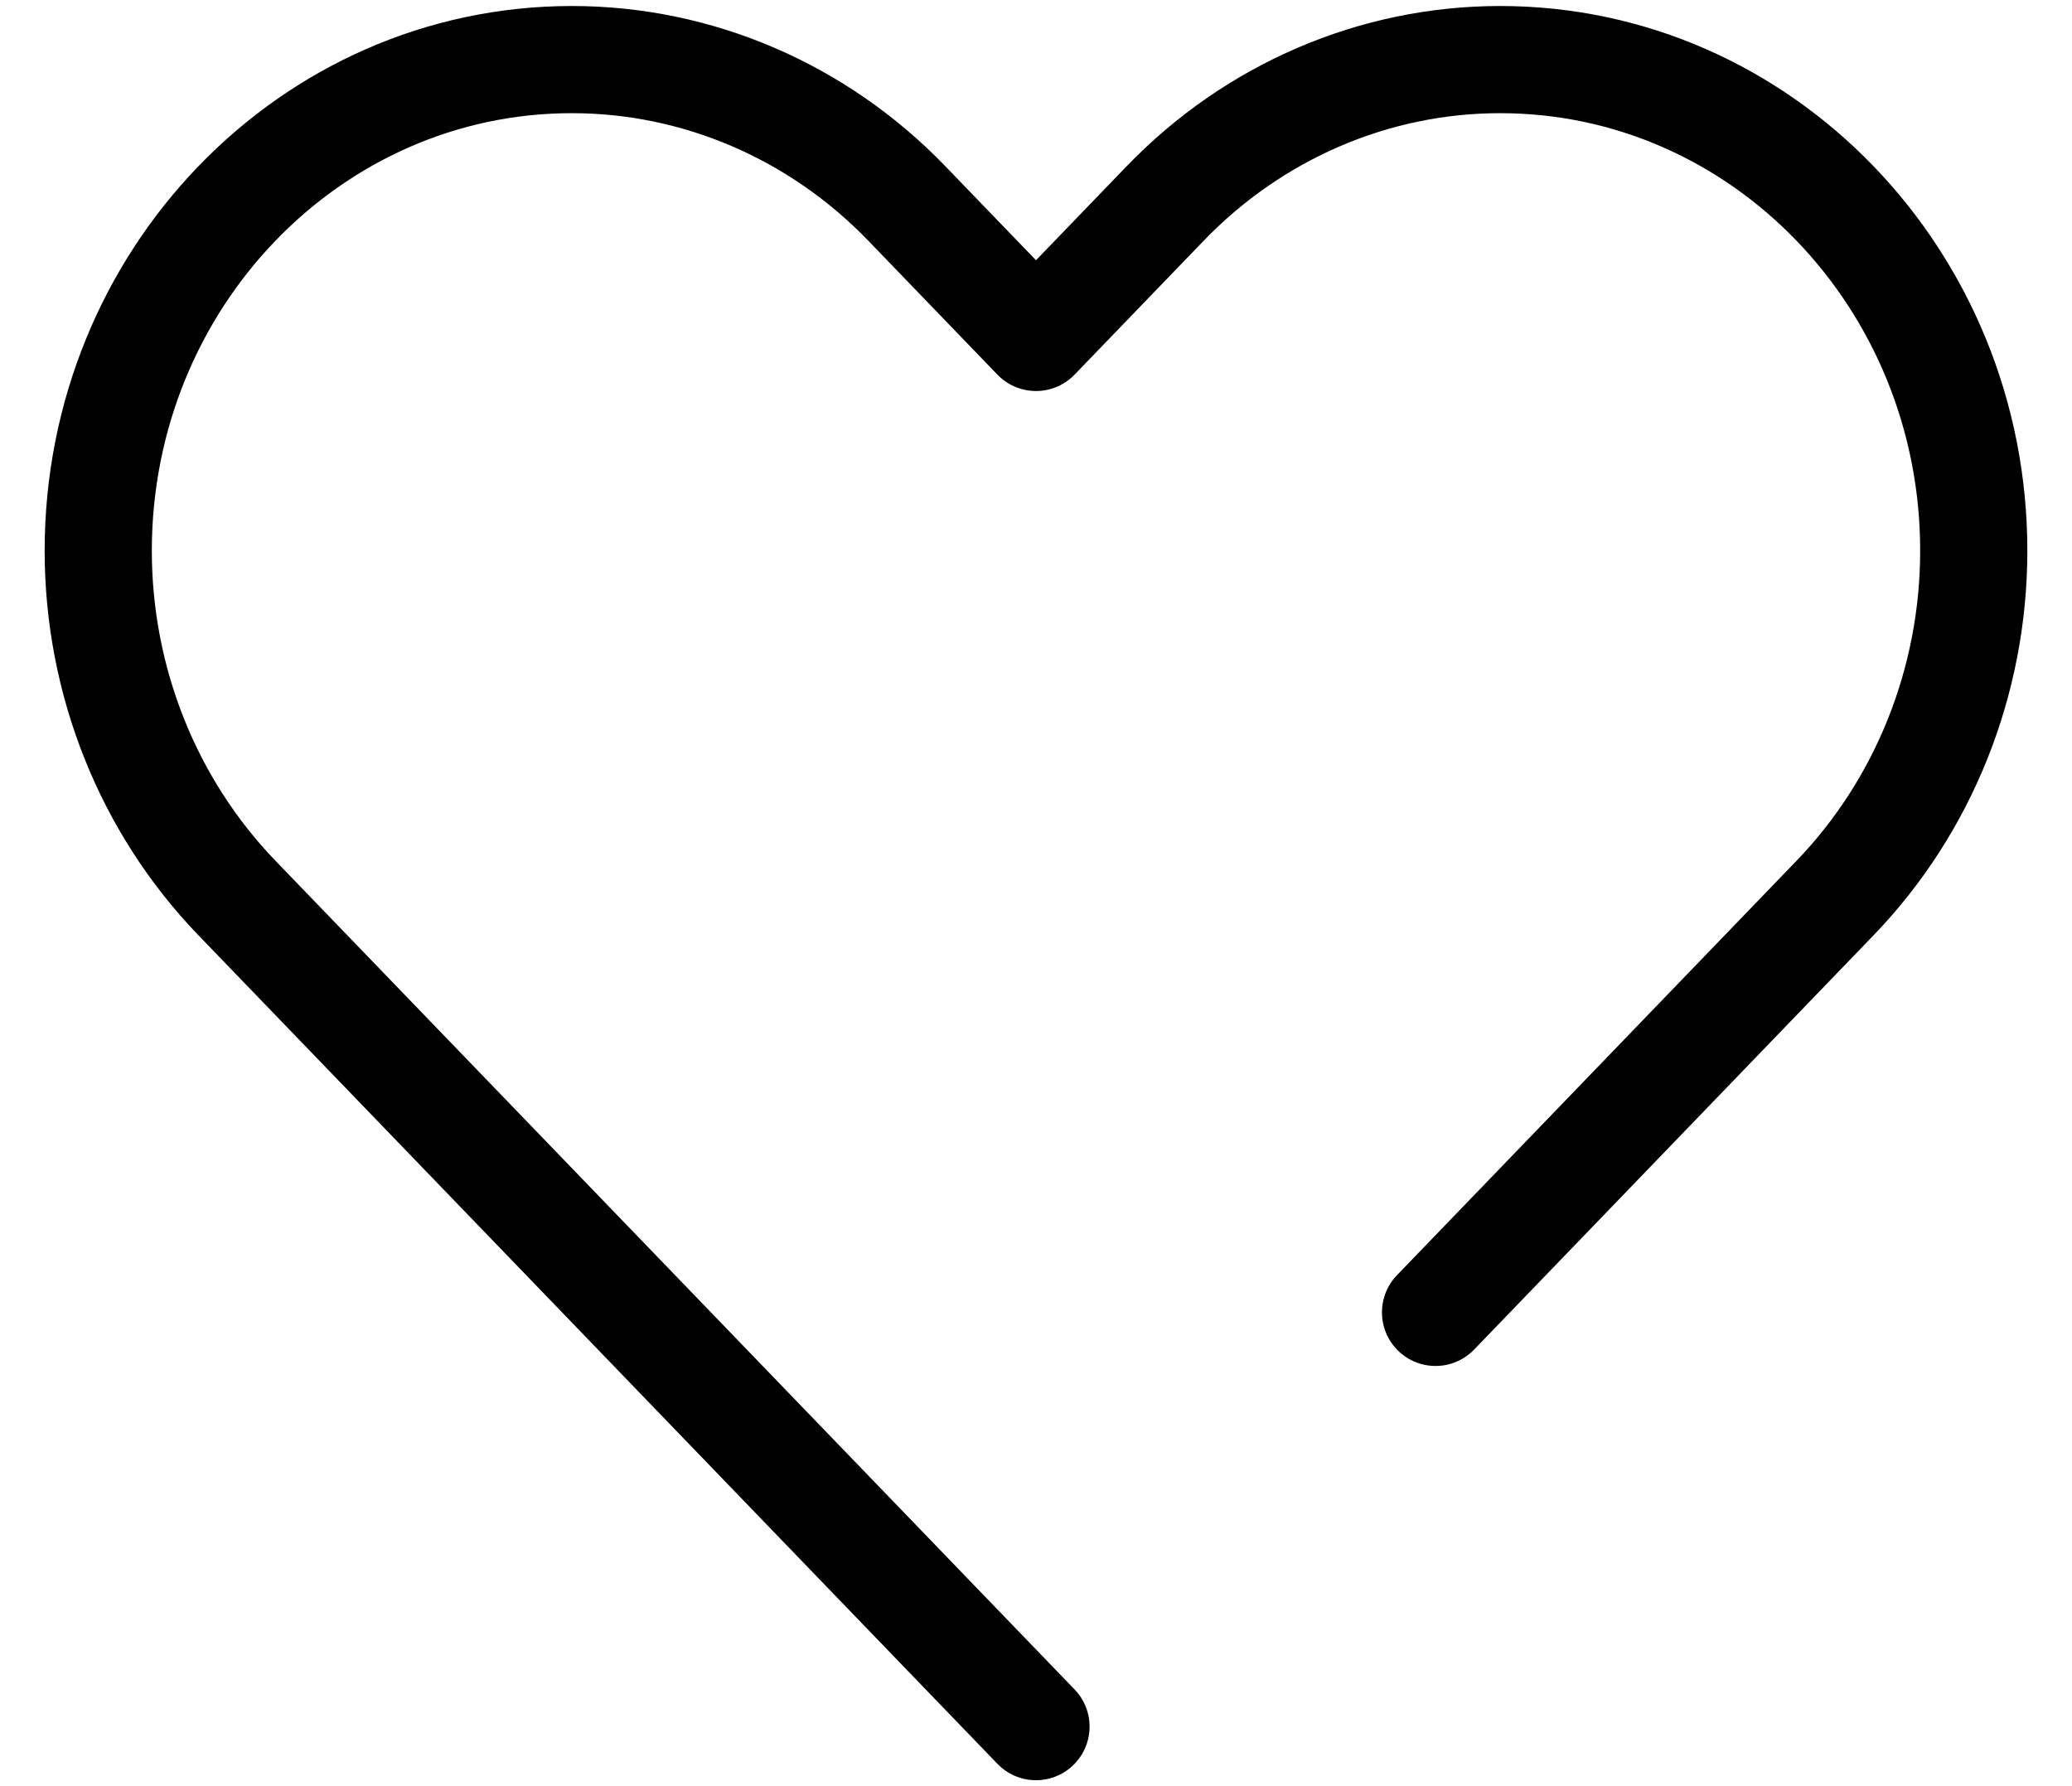
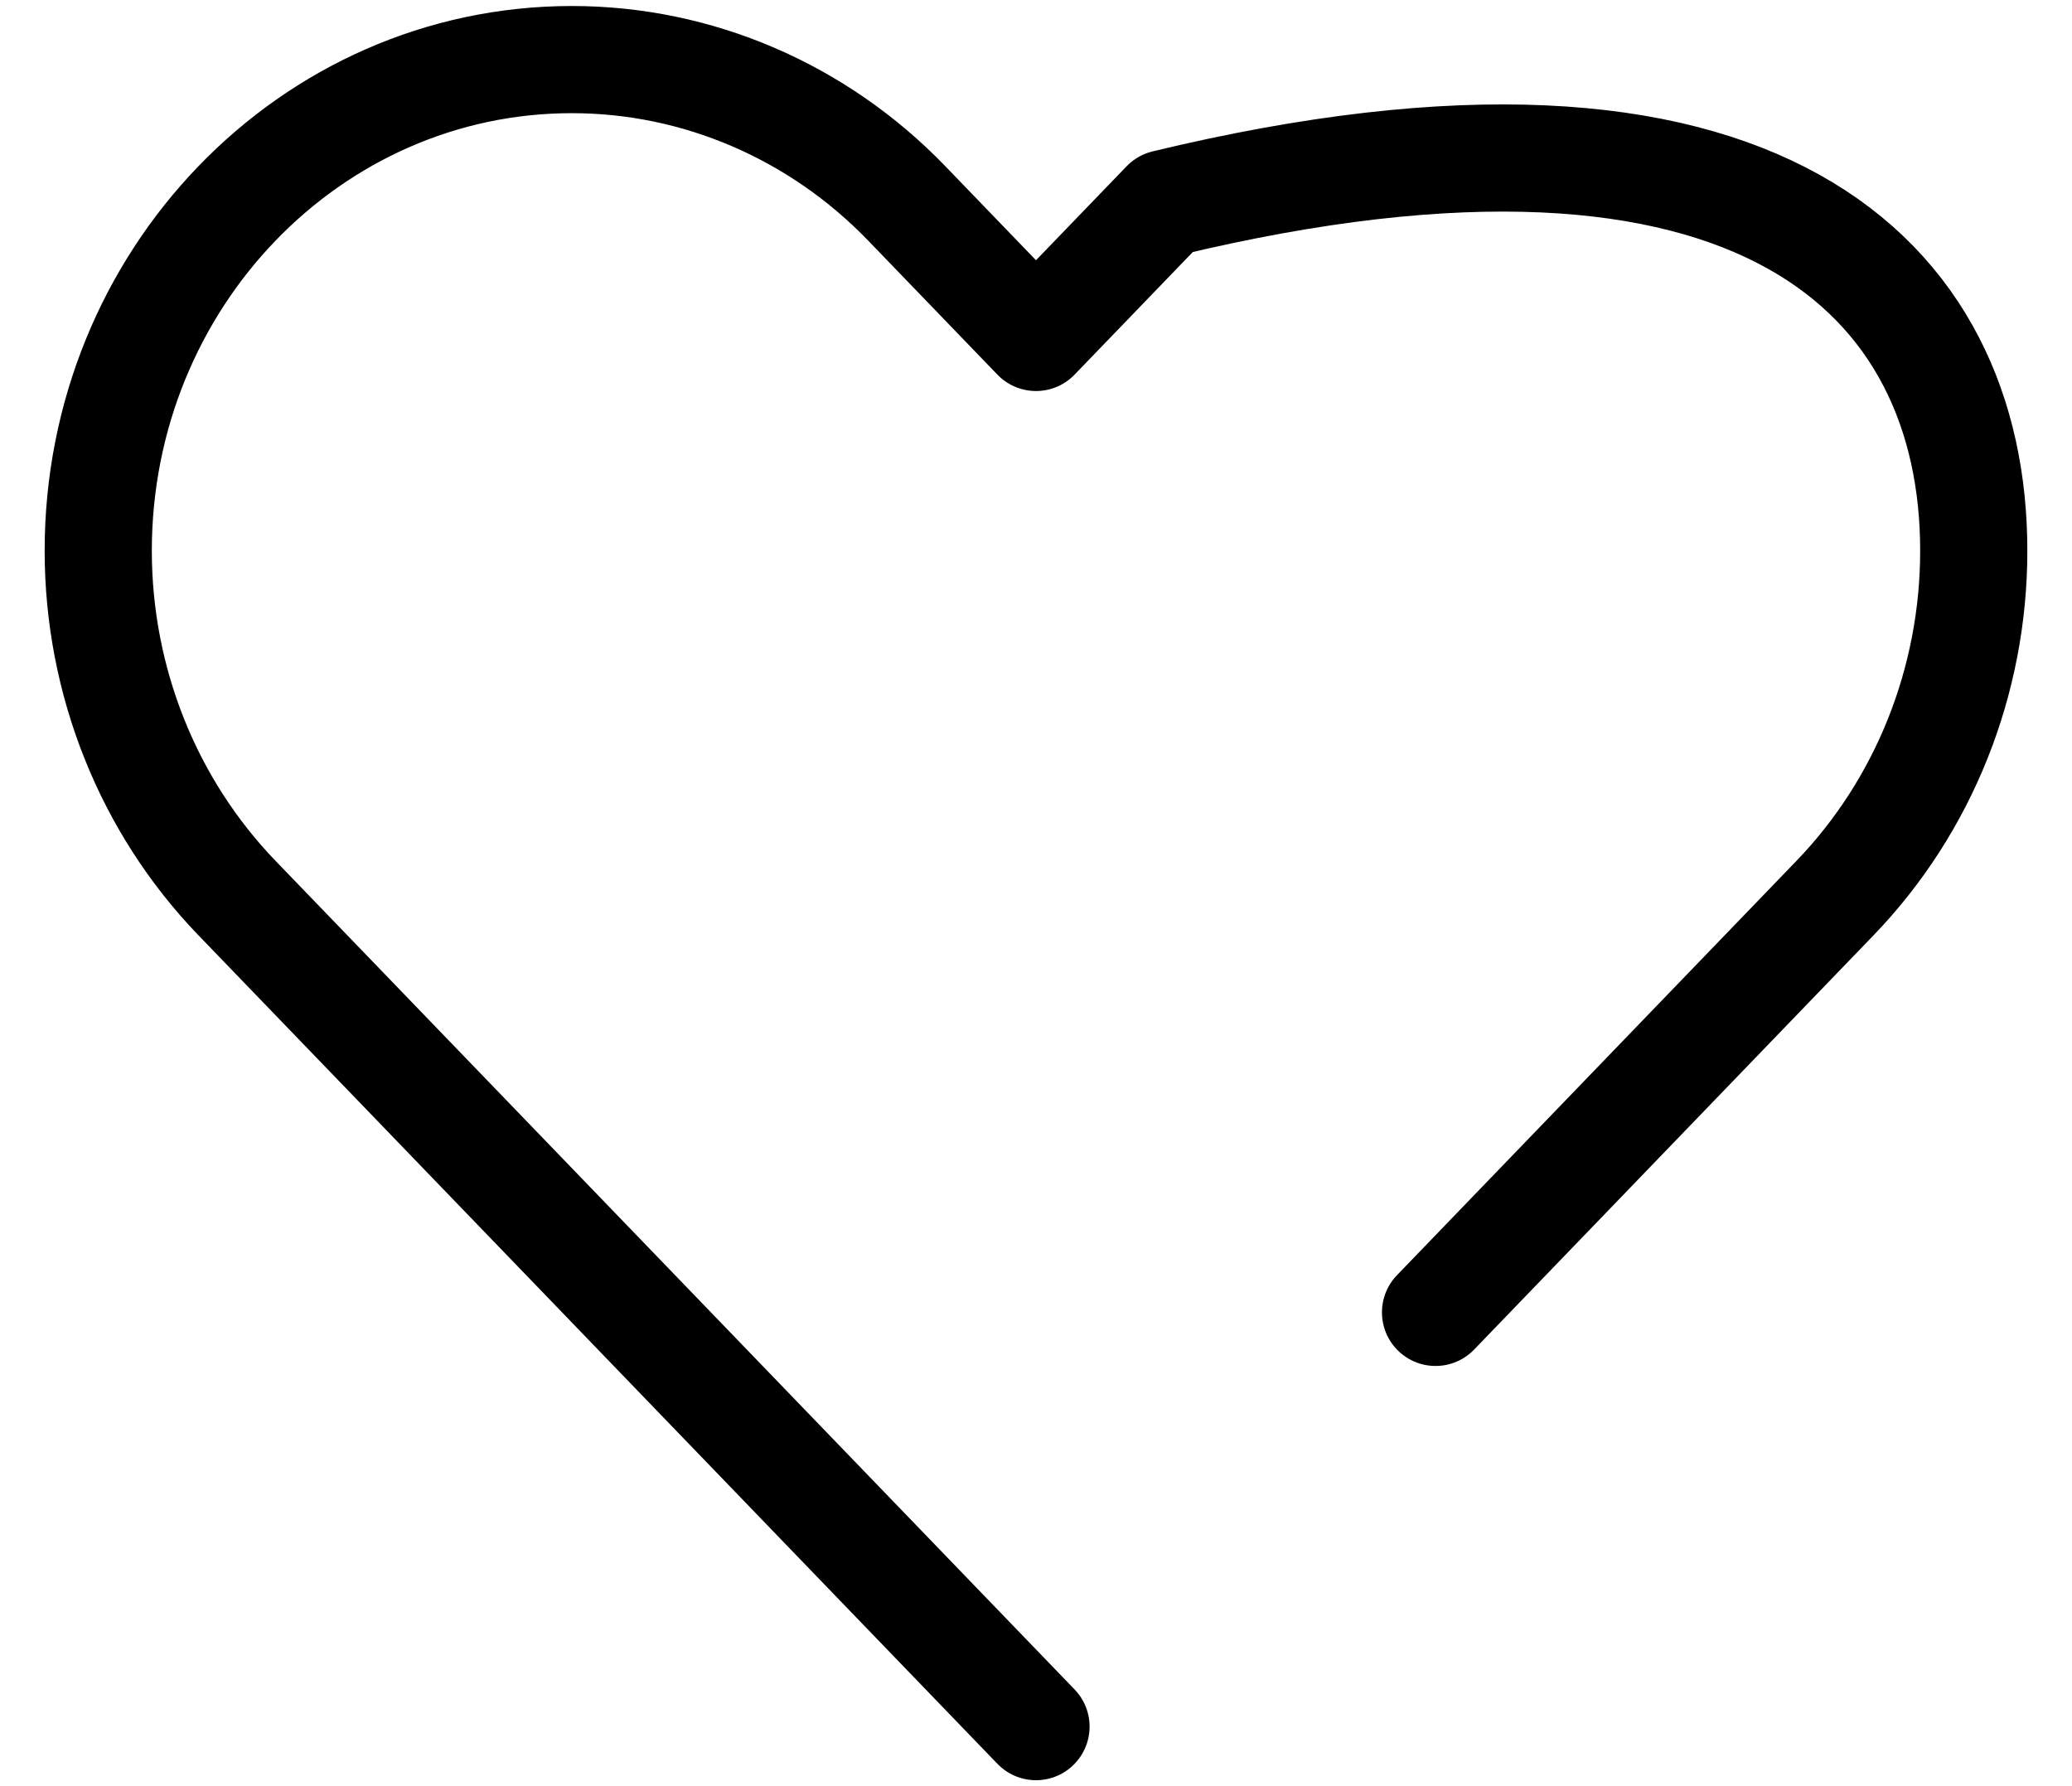
<svg xmlns="http://www.w3.org/2000/svg" width="29" height="25" viewBox="0 0 29 25" fill="none">
-   <path d="M14.5 24.167L3.317 12.57C2.073 11.28 1.375 9.532 1.375 7.709C1.375 3.912 4.343 0.834 8.004 0.834C9.762 0.834 11.448 1.558 12.692 2.848L14.5 4.723L16.308 2.848C17.552 1.558 19.238 0.834 20.996 0.834C24.657 0.834 27.625 3.912 27.625 7.709C27.625 9.532 26.927 11.28 25.683 12.57L20.092 18.369" stroke="black" stroke-width="1.5" stroke-linecap="round" stroke-linejoin="round" />
+   <path d="M14.5 24.167L3.317 12.57C2.073 11.28 1.375 9.532 1.375 7.709C1.375 3.912 4.343 0.834 8.004 0.834C9.762 0.834 11.448 1.558 12.692 2.848L14.5 4.723L16.308 2.848C24.657 0.834 27.625 3.912 27.625 7.709C27.625 9.532 26.927 11.28 25.683 12.57L20.092 18.369" stroke="black" stroke-width="1.5" stroke-linecap="round" stroke-linejoin="round" />
</svg>